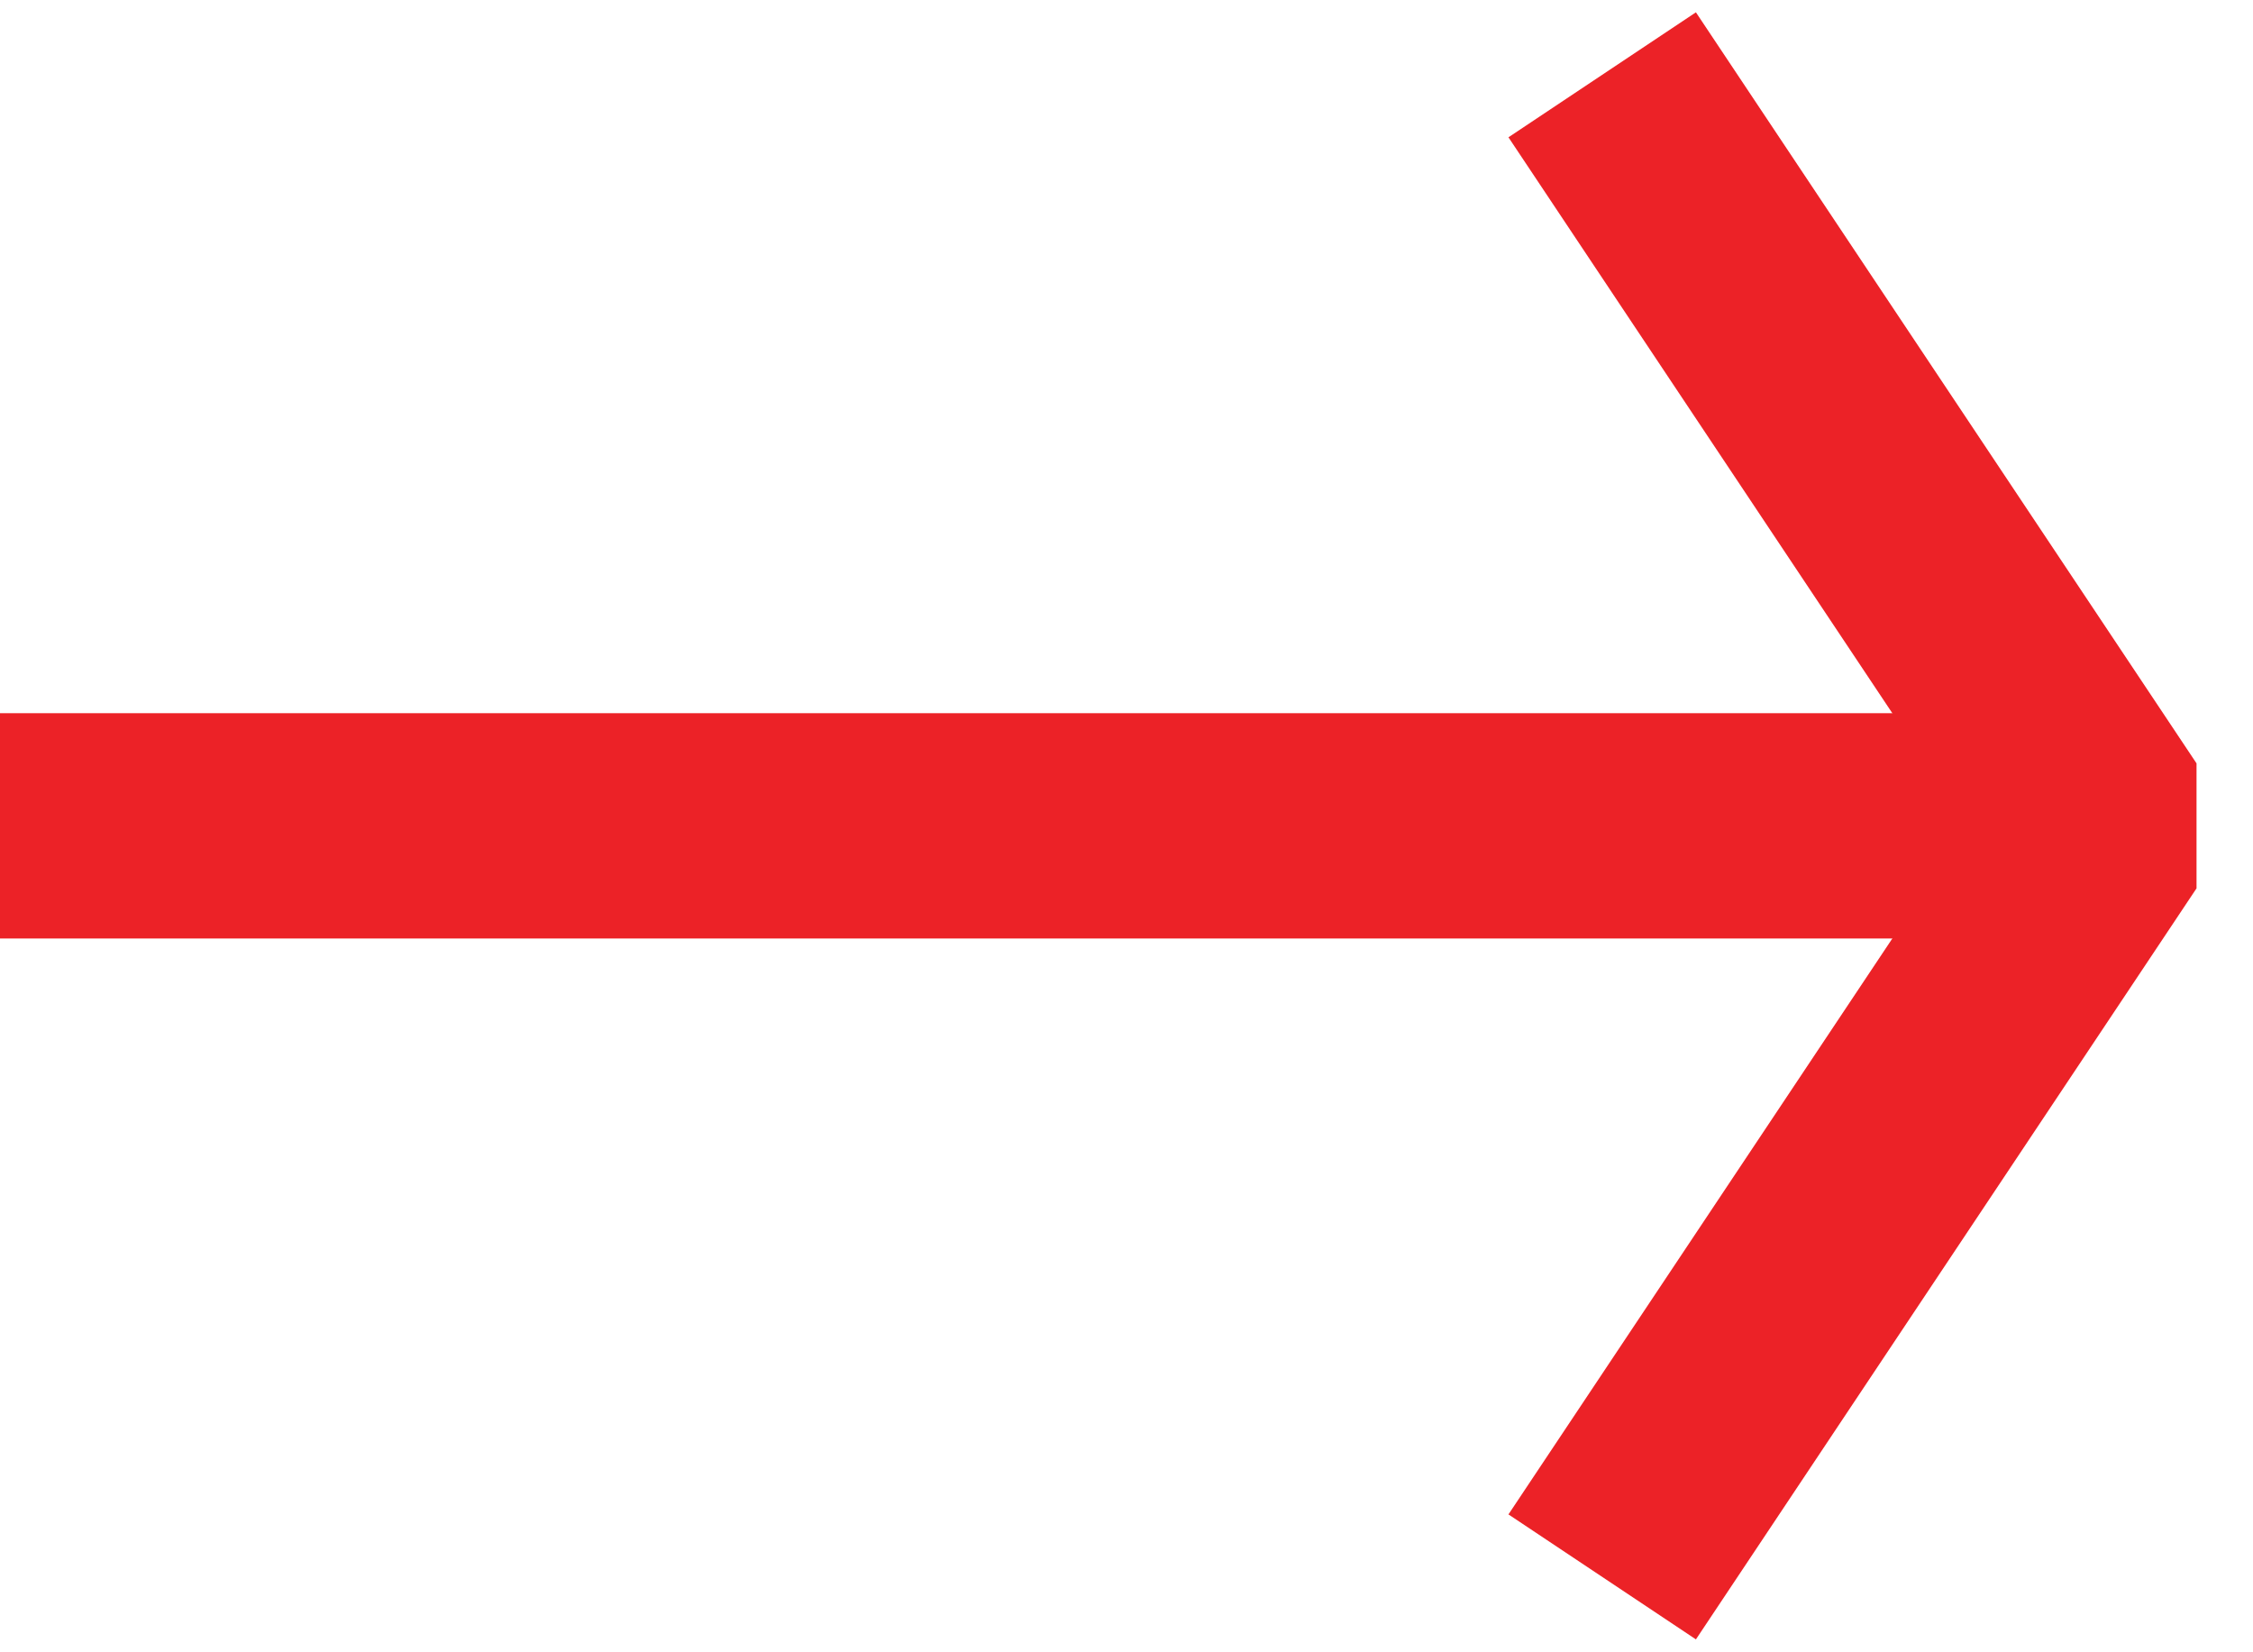
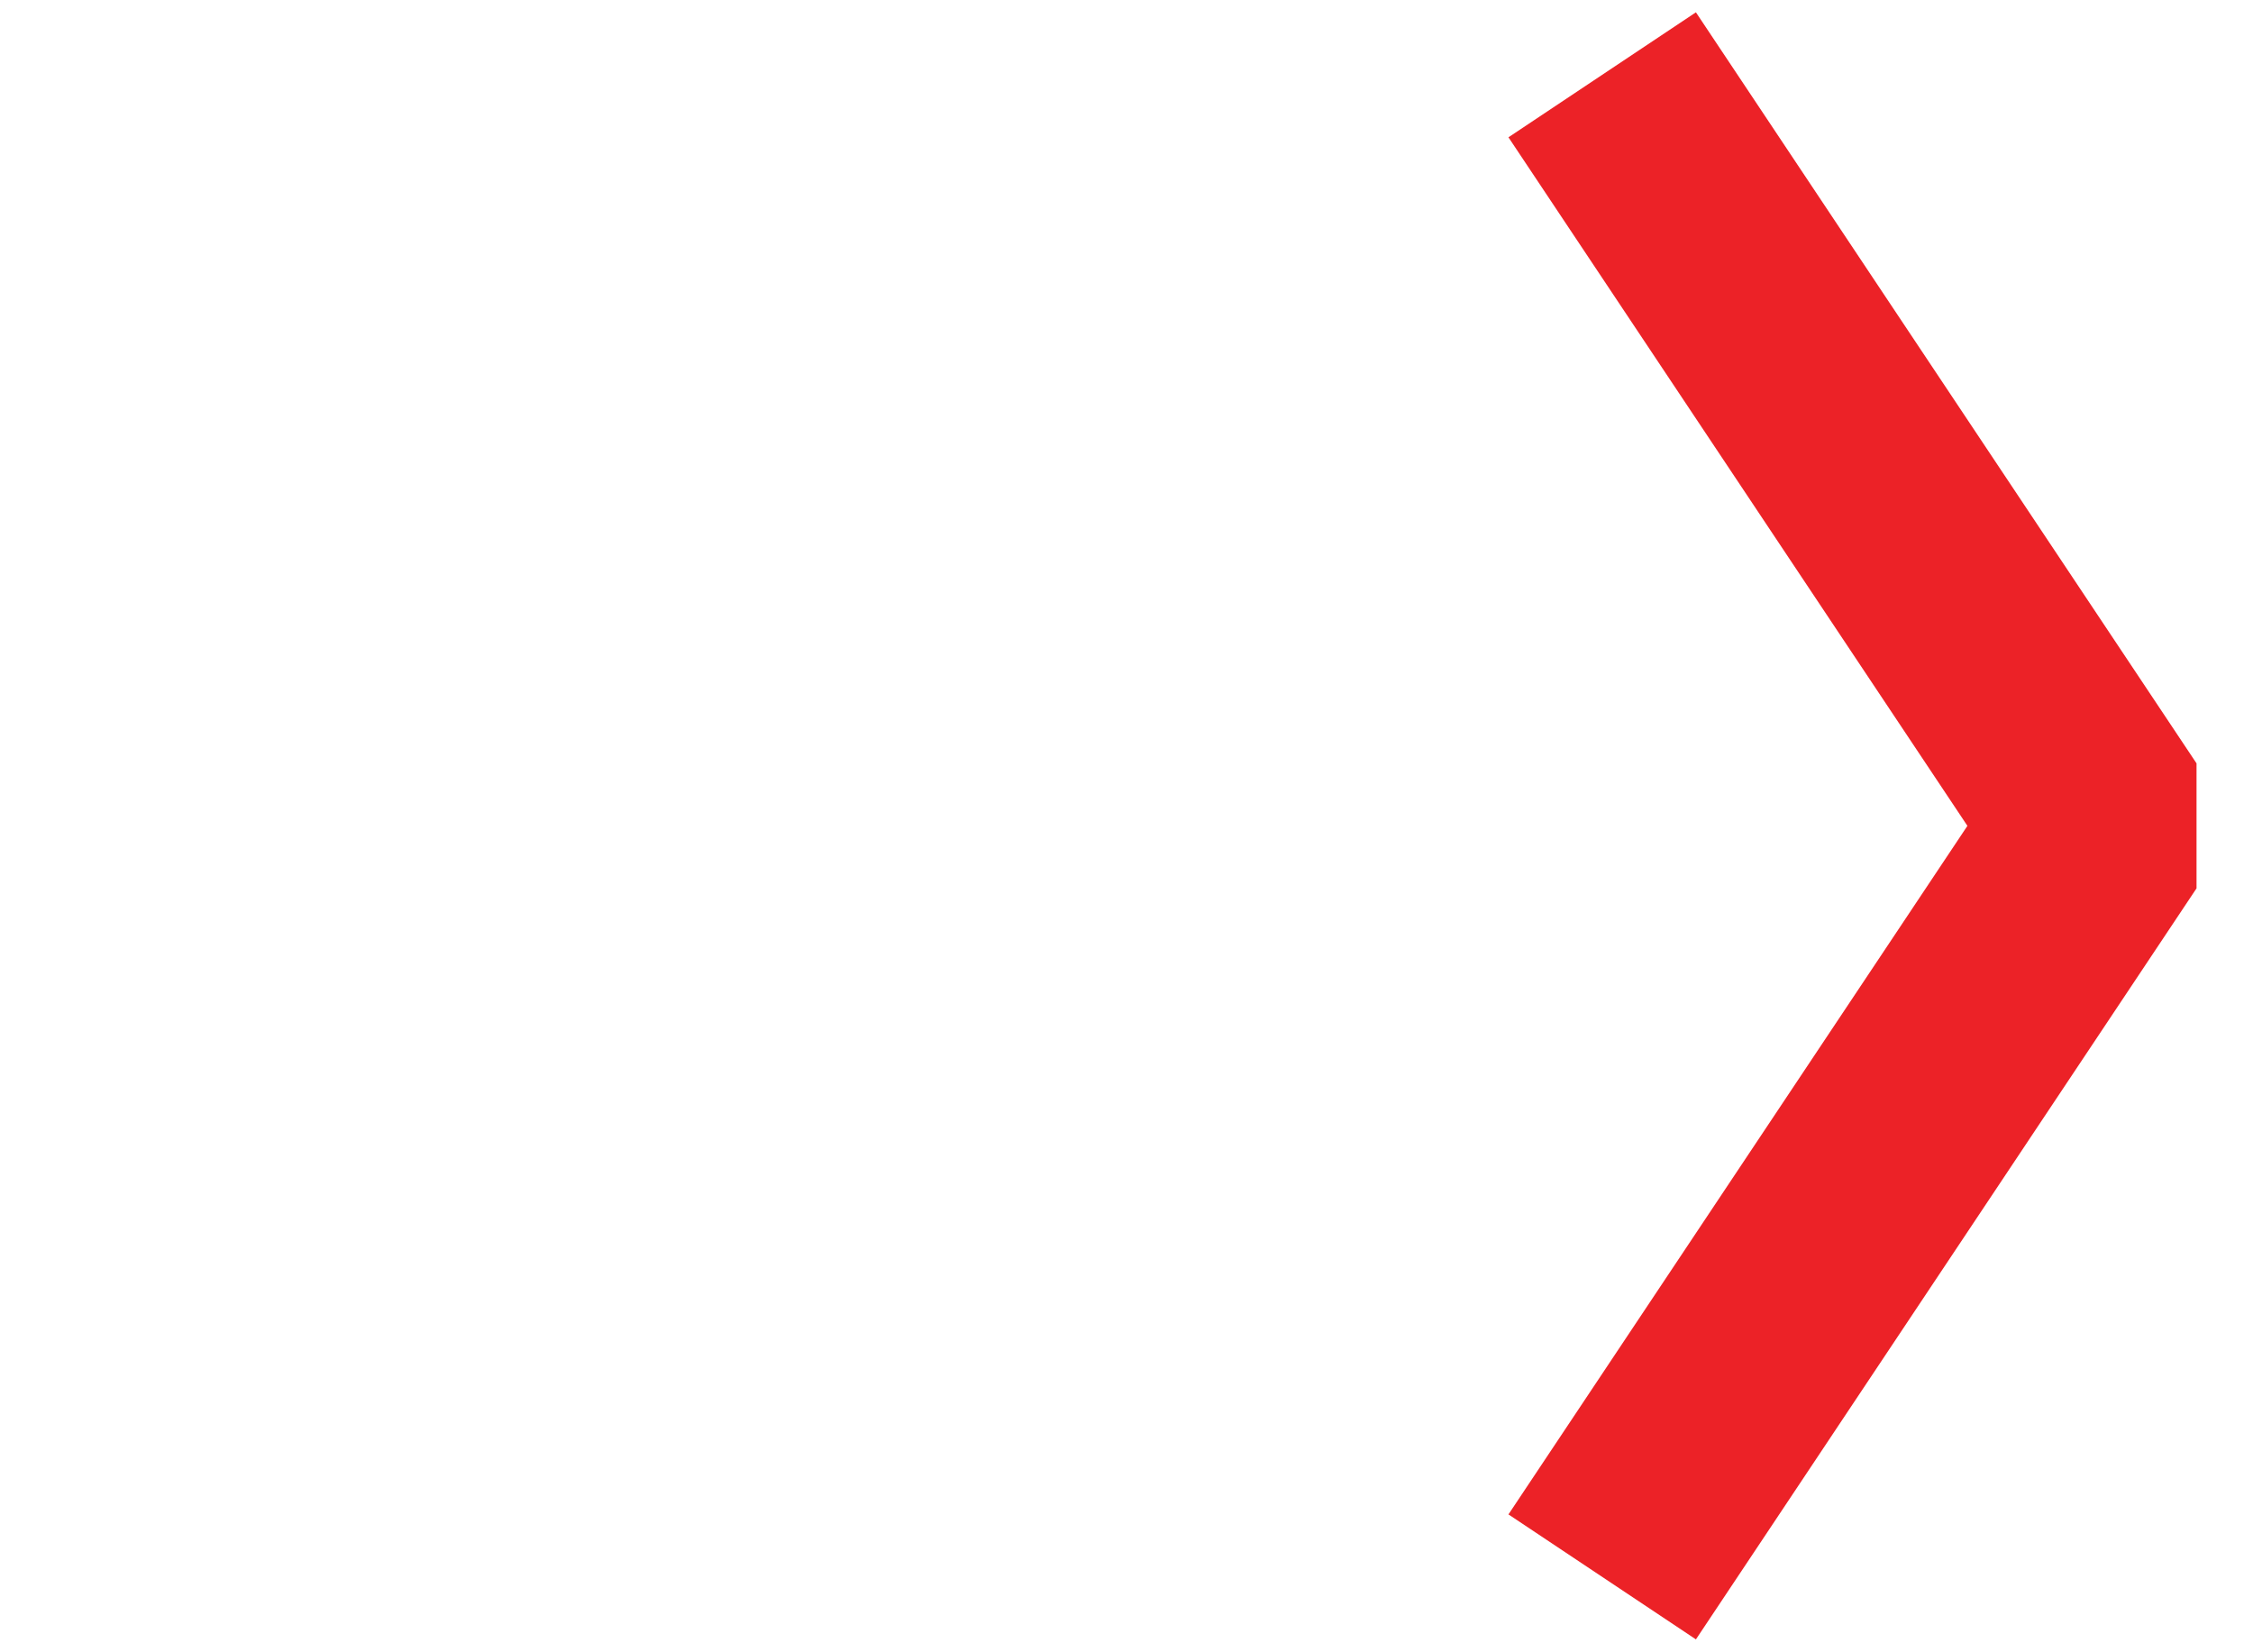
<svg xmlns="http://www.w3.org/2000/svg" width="15" height="11" viewBox="0 0 15 11" fill="none">
-   <path d="M0 5.498L14 5.498" stroke="#EC2227" stroke-width="1.5" />
  <path d="M10.667 0.498L14 5.498L10.667 10.498" stroke="#EC2227" stroke-width="1.5" stroke-linejoin="bevel" />
</svg>